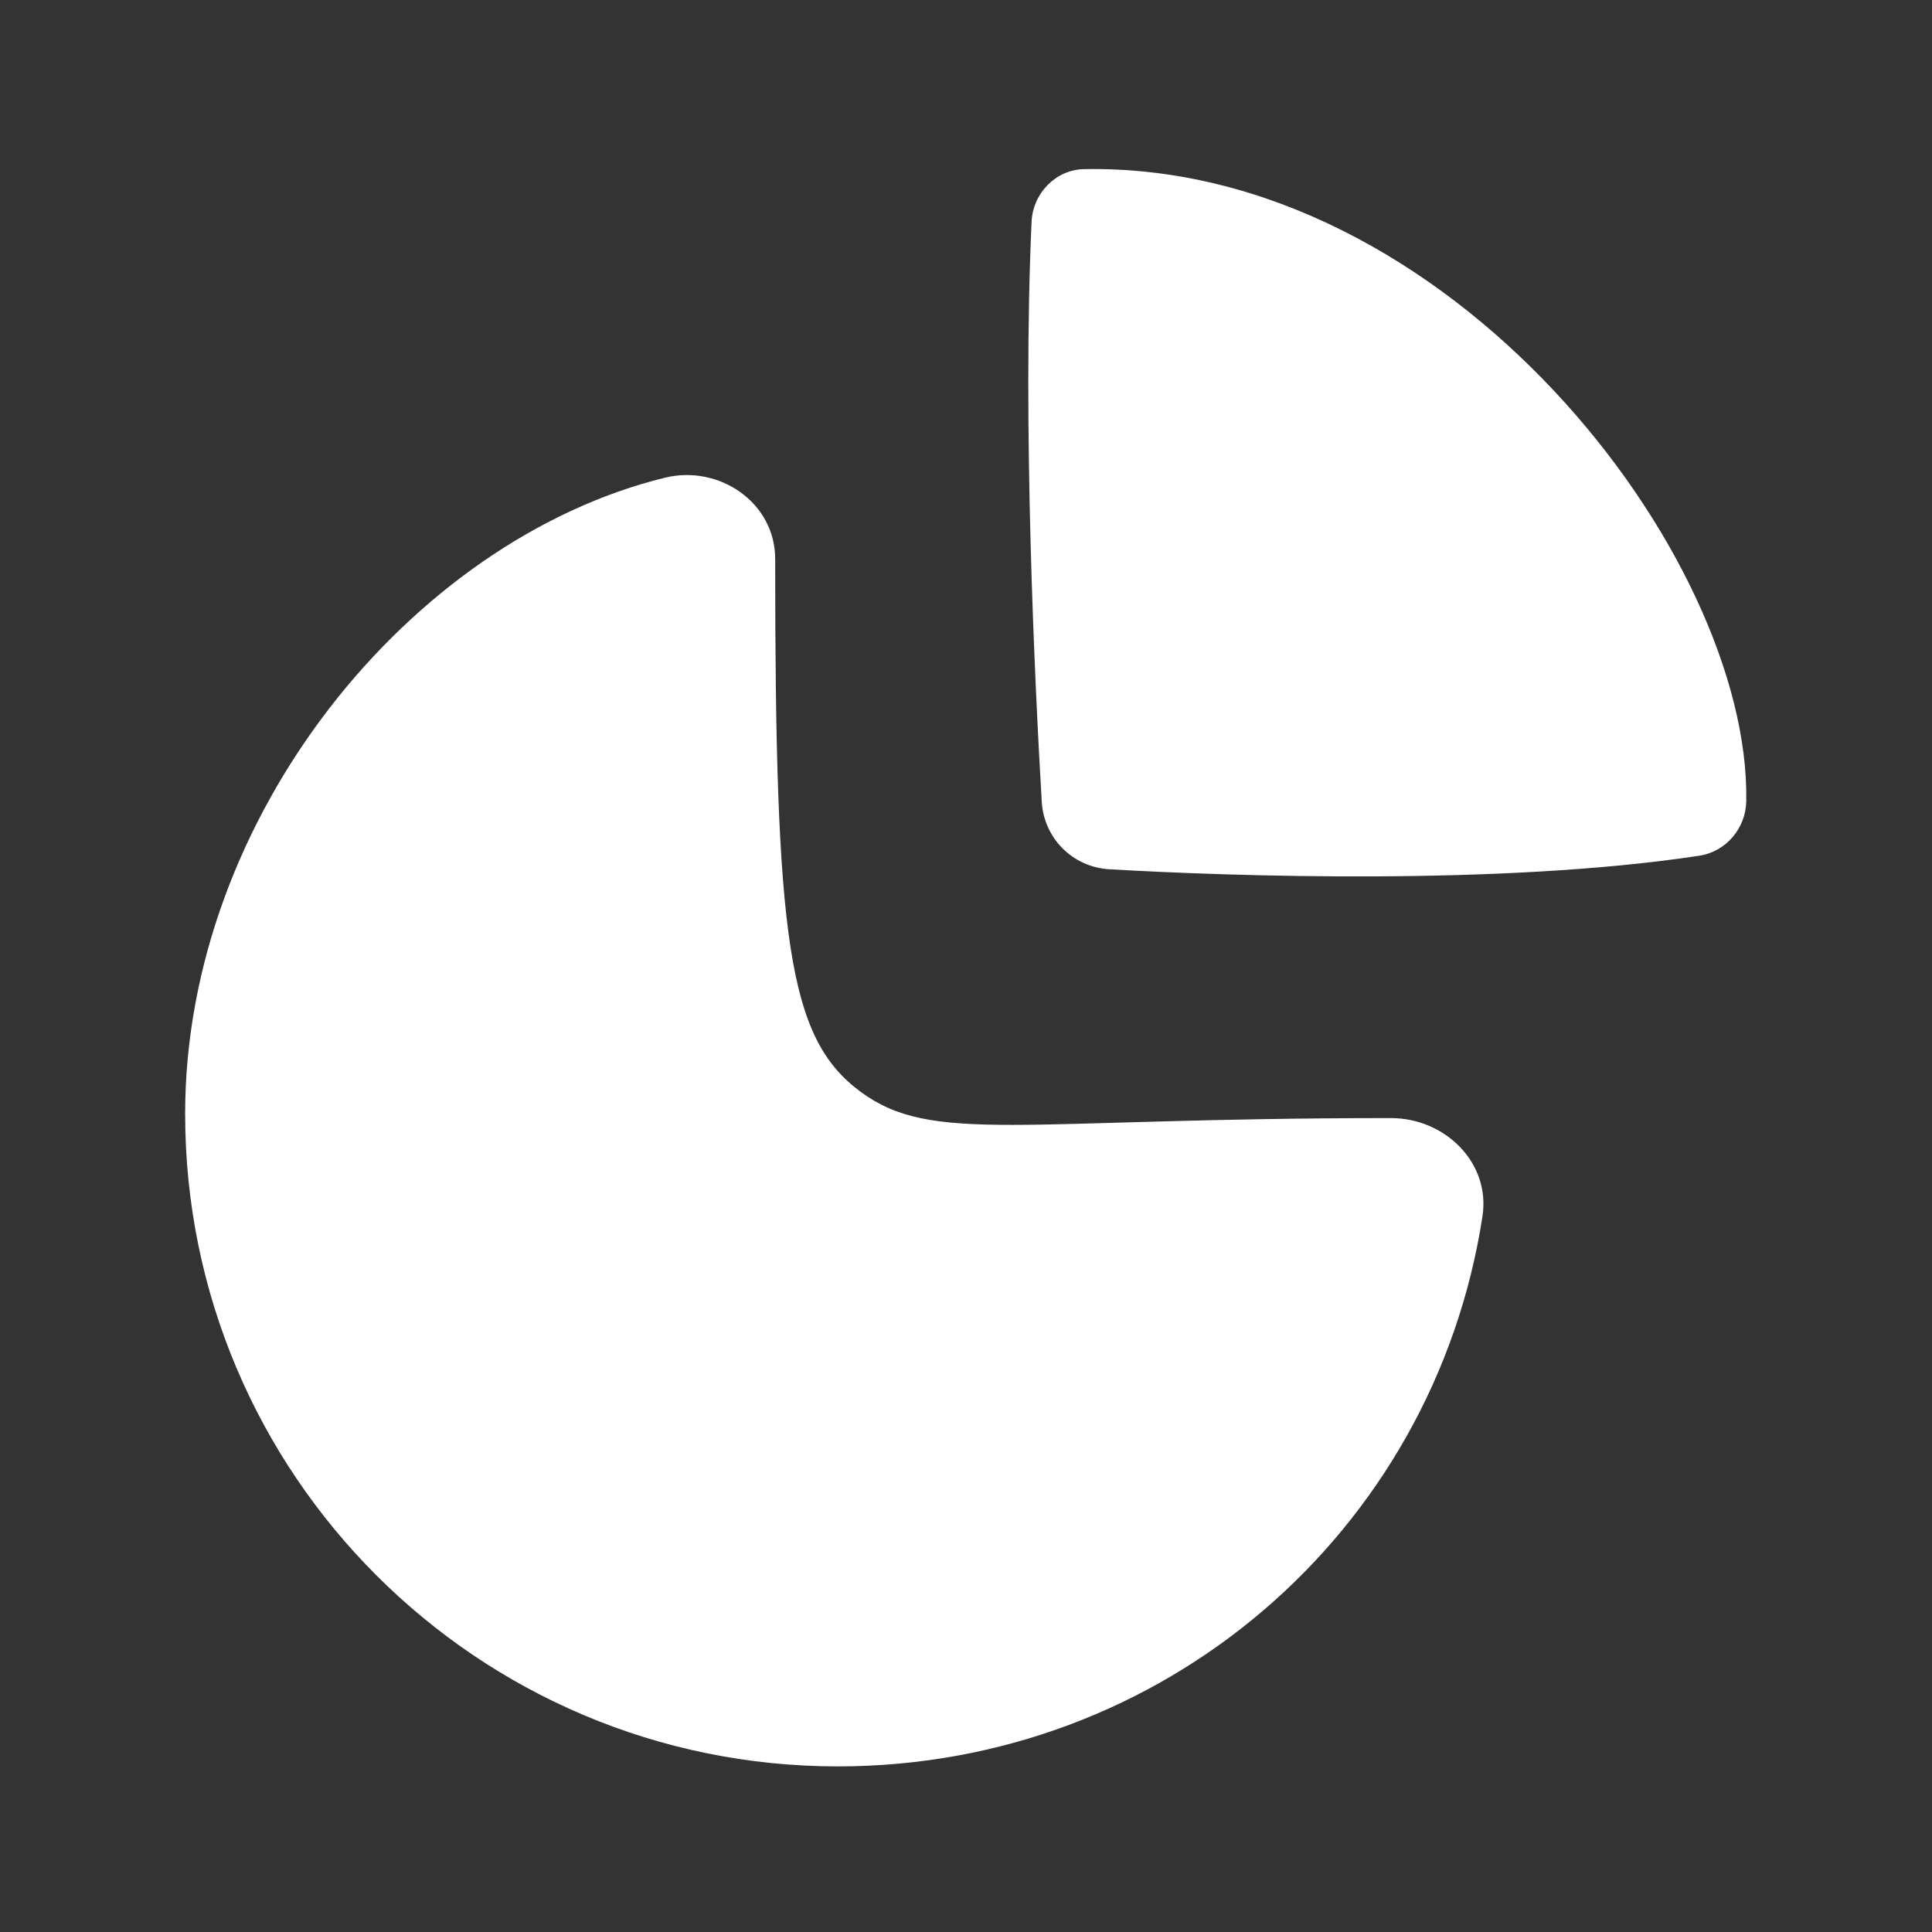
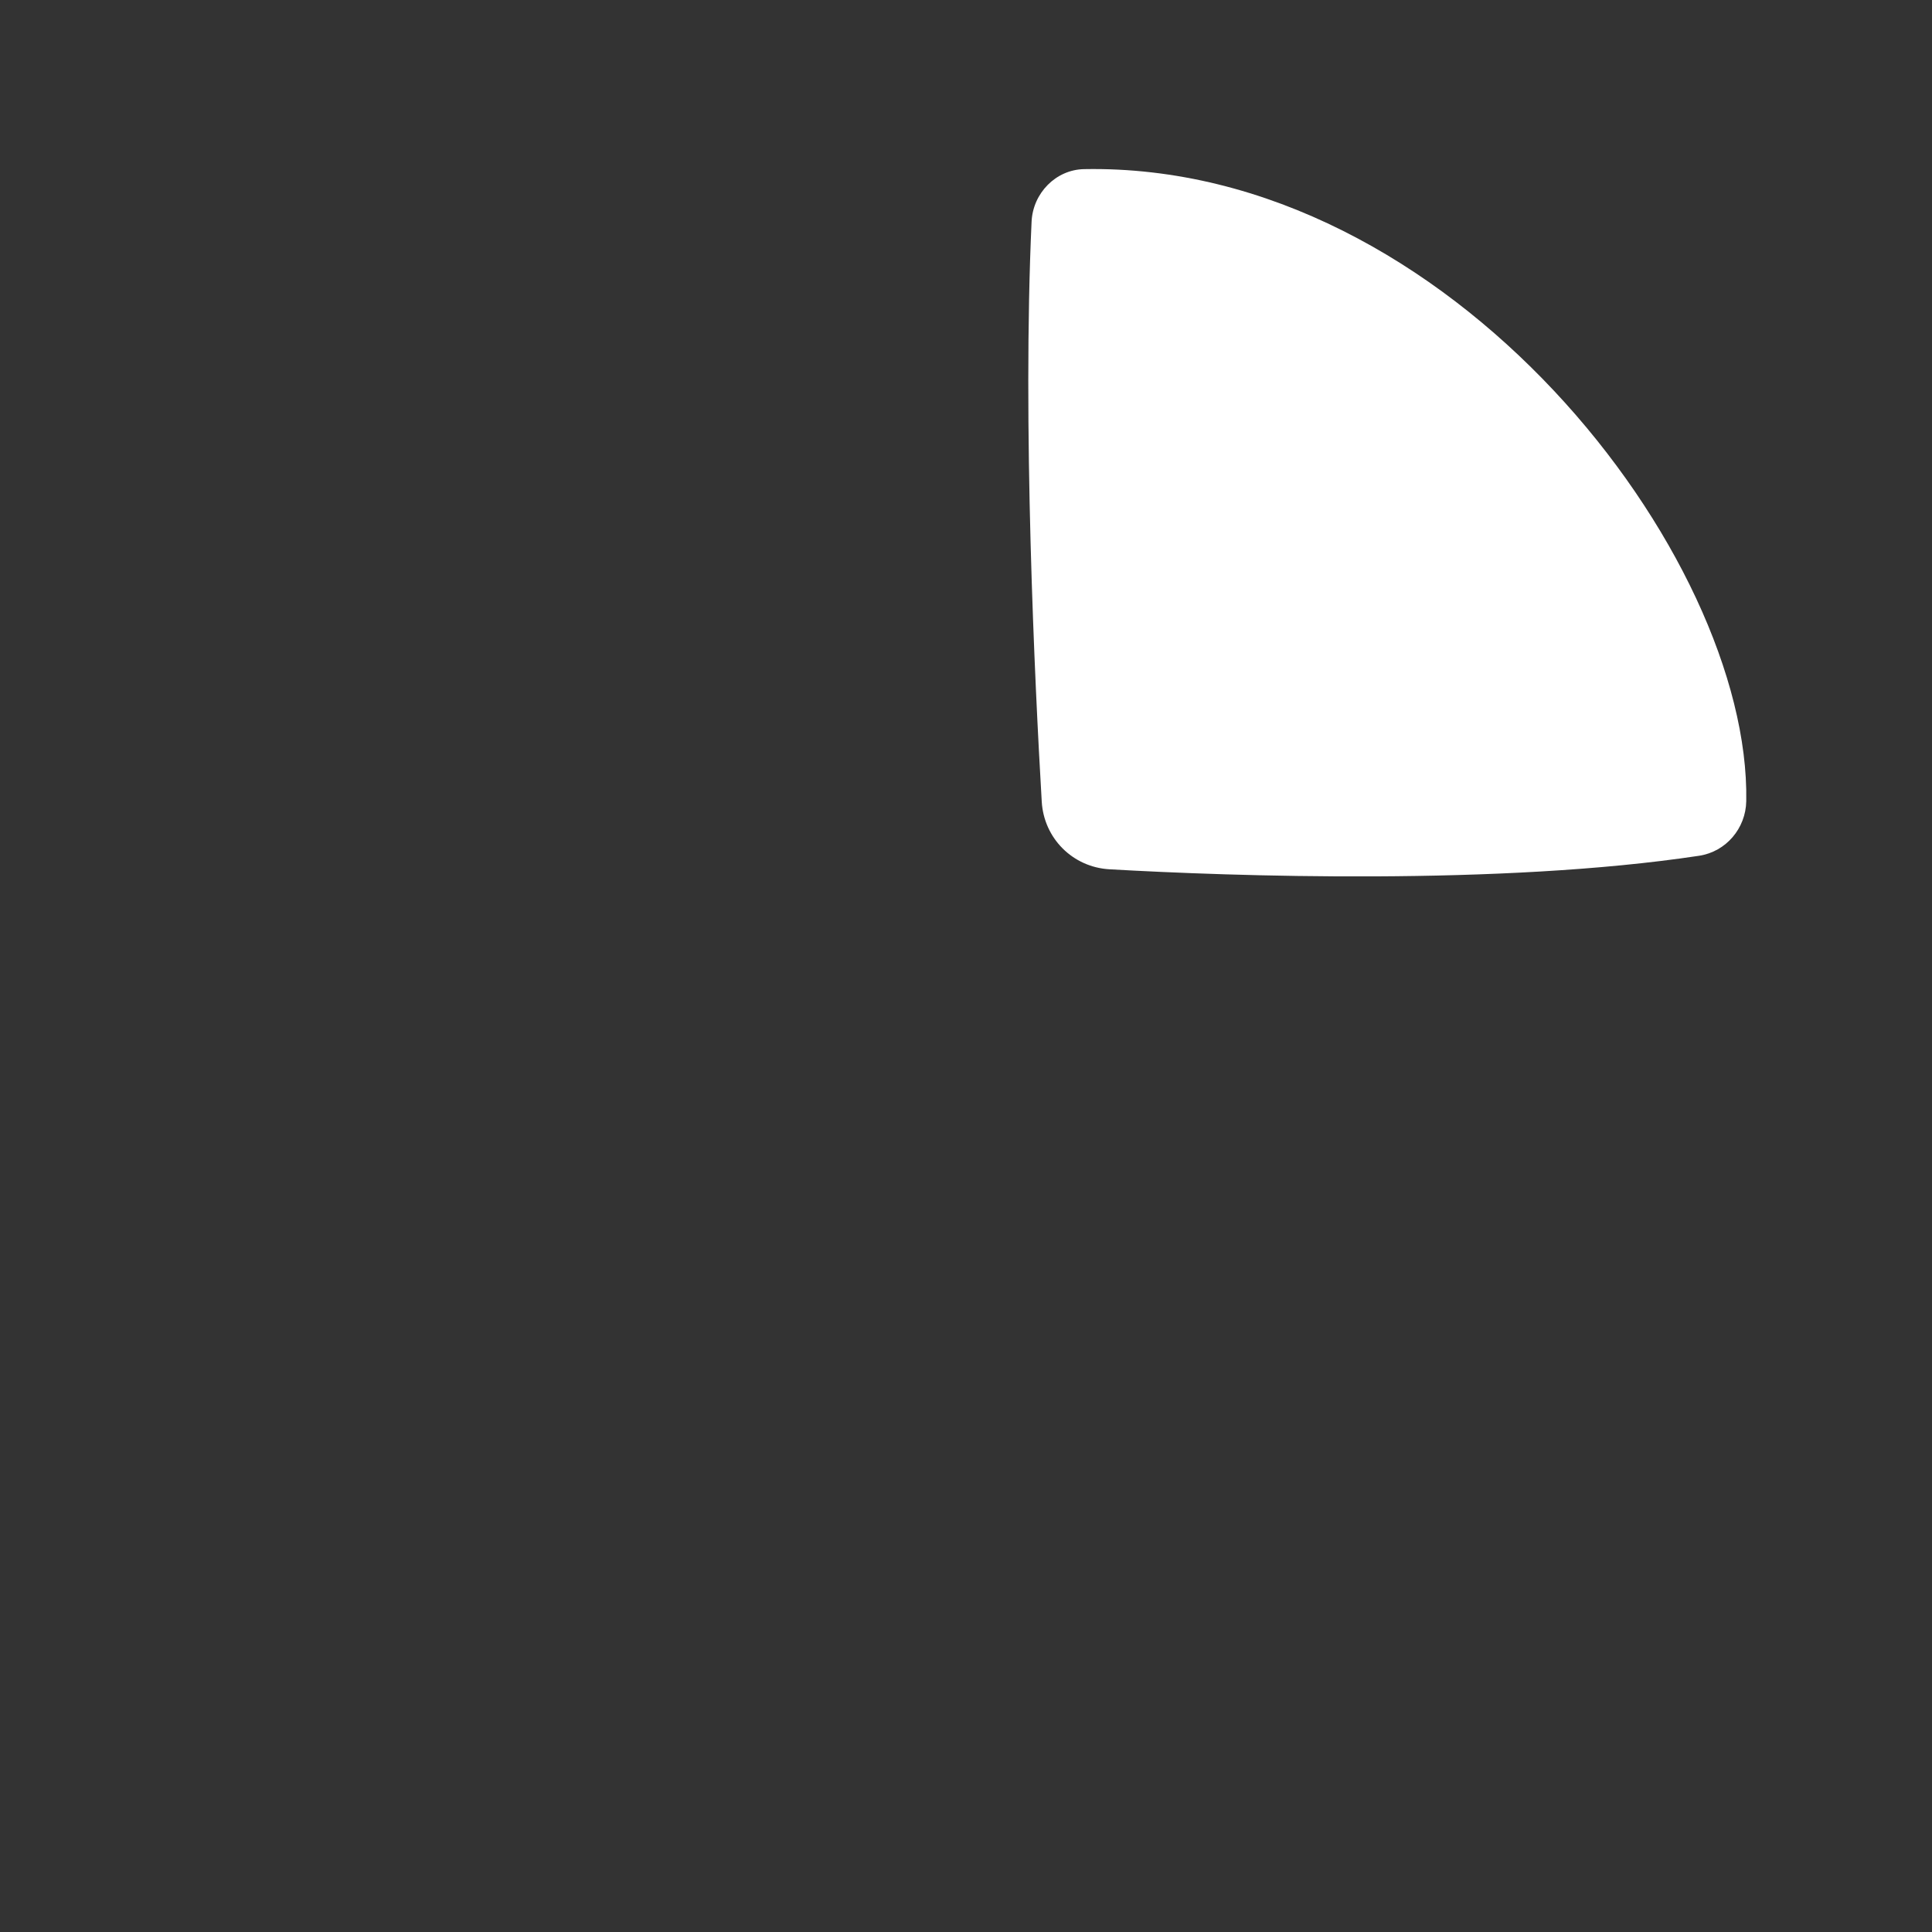
<svg xmlns="http://www.w3.org/2000/svg" width="25" height="25" viewBox="0 0 35 35" fill="none">
  <rect x="0" y="0" width="35" height="35" fill="#333333" stroke="none" />
-   <path fill-rule="evenodd" clip-rule="evenodd" d="M25.197 20.255C26.181 20.255 27.007 21.067 26.856 22.038C25.974 27.755 21.08 32 15.177 32C8.647 32 3.354 26.706 3.354 20.178C3.354 14.799 7.44 9.788 12.041 8.655C13.03 8.411 14.043 9.107 14.043 10.124C14.043 17.02 14.275 18.804 15.584 19.774C16.893 20.744 18.433 20.255 25.197 20.255Z" fill="white" />
  <path fill-rule="evenodd" clip-rule="evenodd" d="M31.635 14.513C31.713 10.082 26.271 2.941 19.64 3.064C19.124 3.073 18.711 3.503 18.688 4.017C18.521 7.66 18.746 12.38 18.872 14.52C18.91 15.187 19.434 15.71 20.099 15.748C22.299 15.874 27.191 16.046 30.781 15.503C31.27 15.429 31.627 15.005 31.635 14.513Z" fill="white" />
</svg>